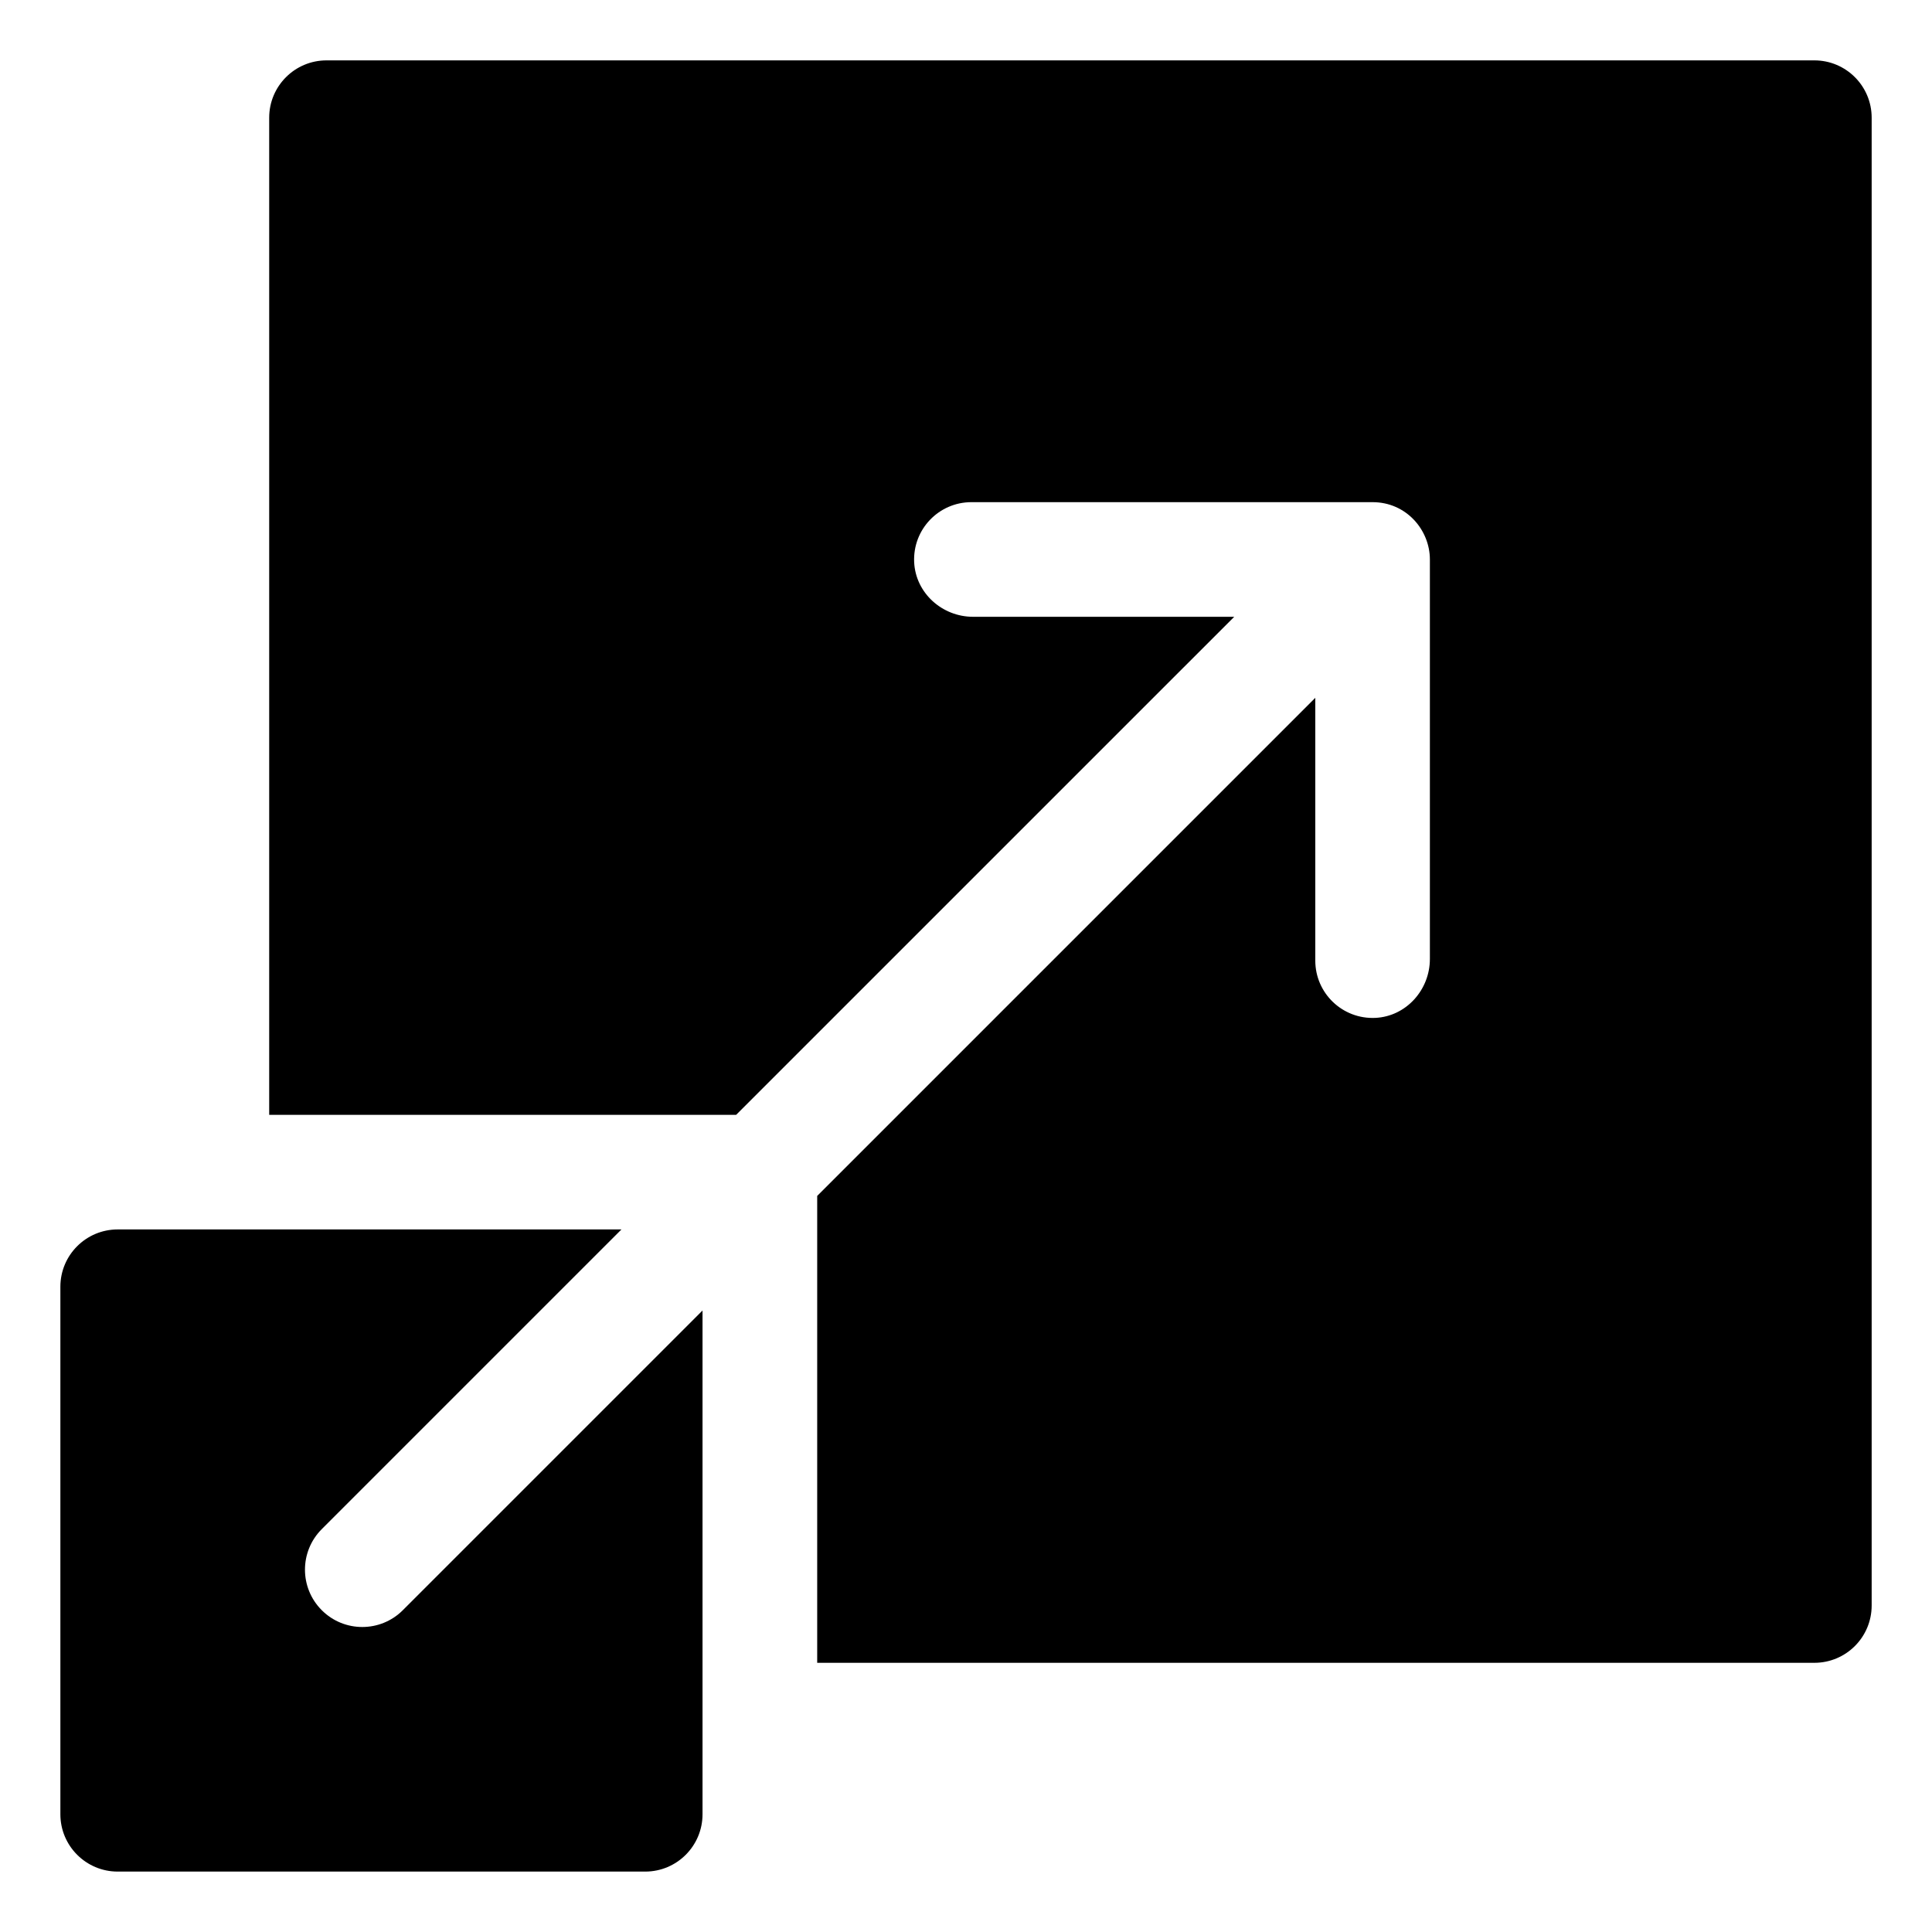
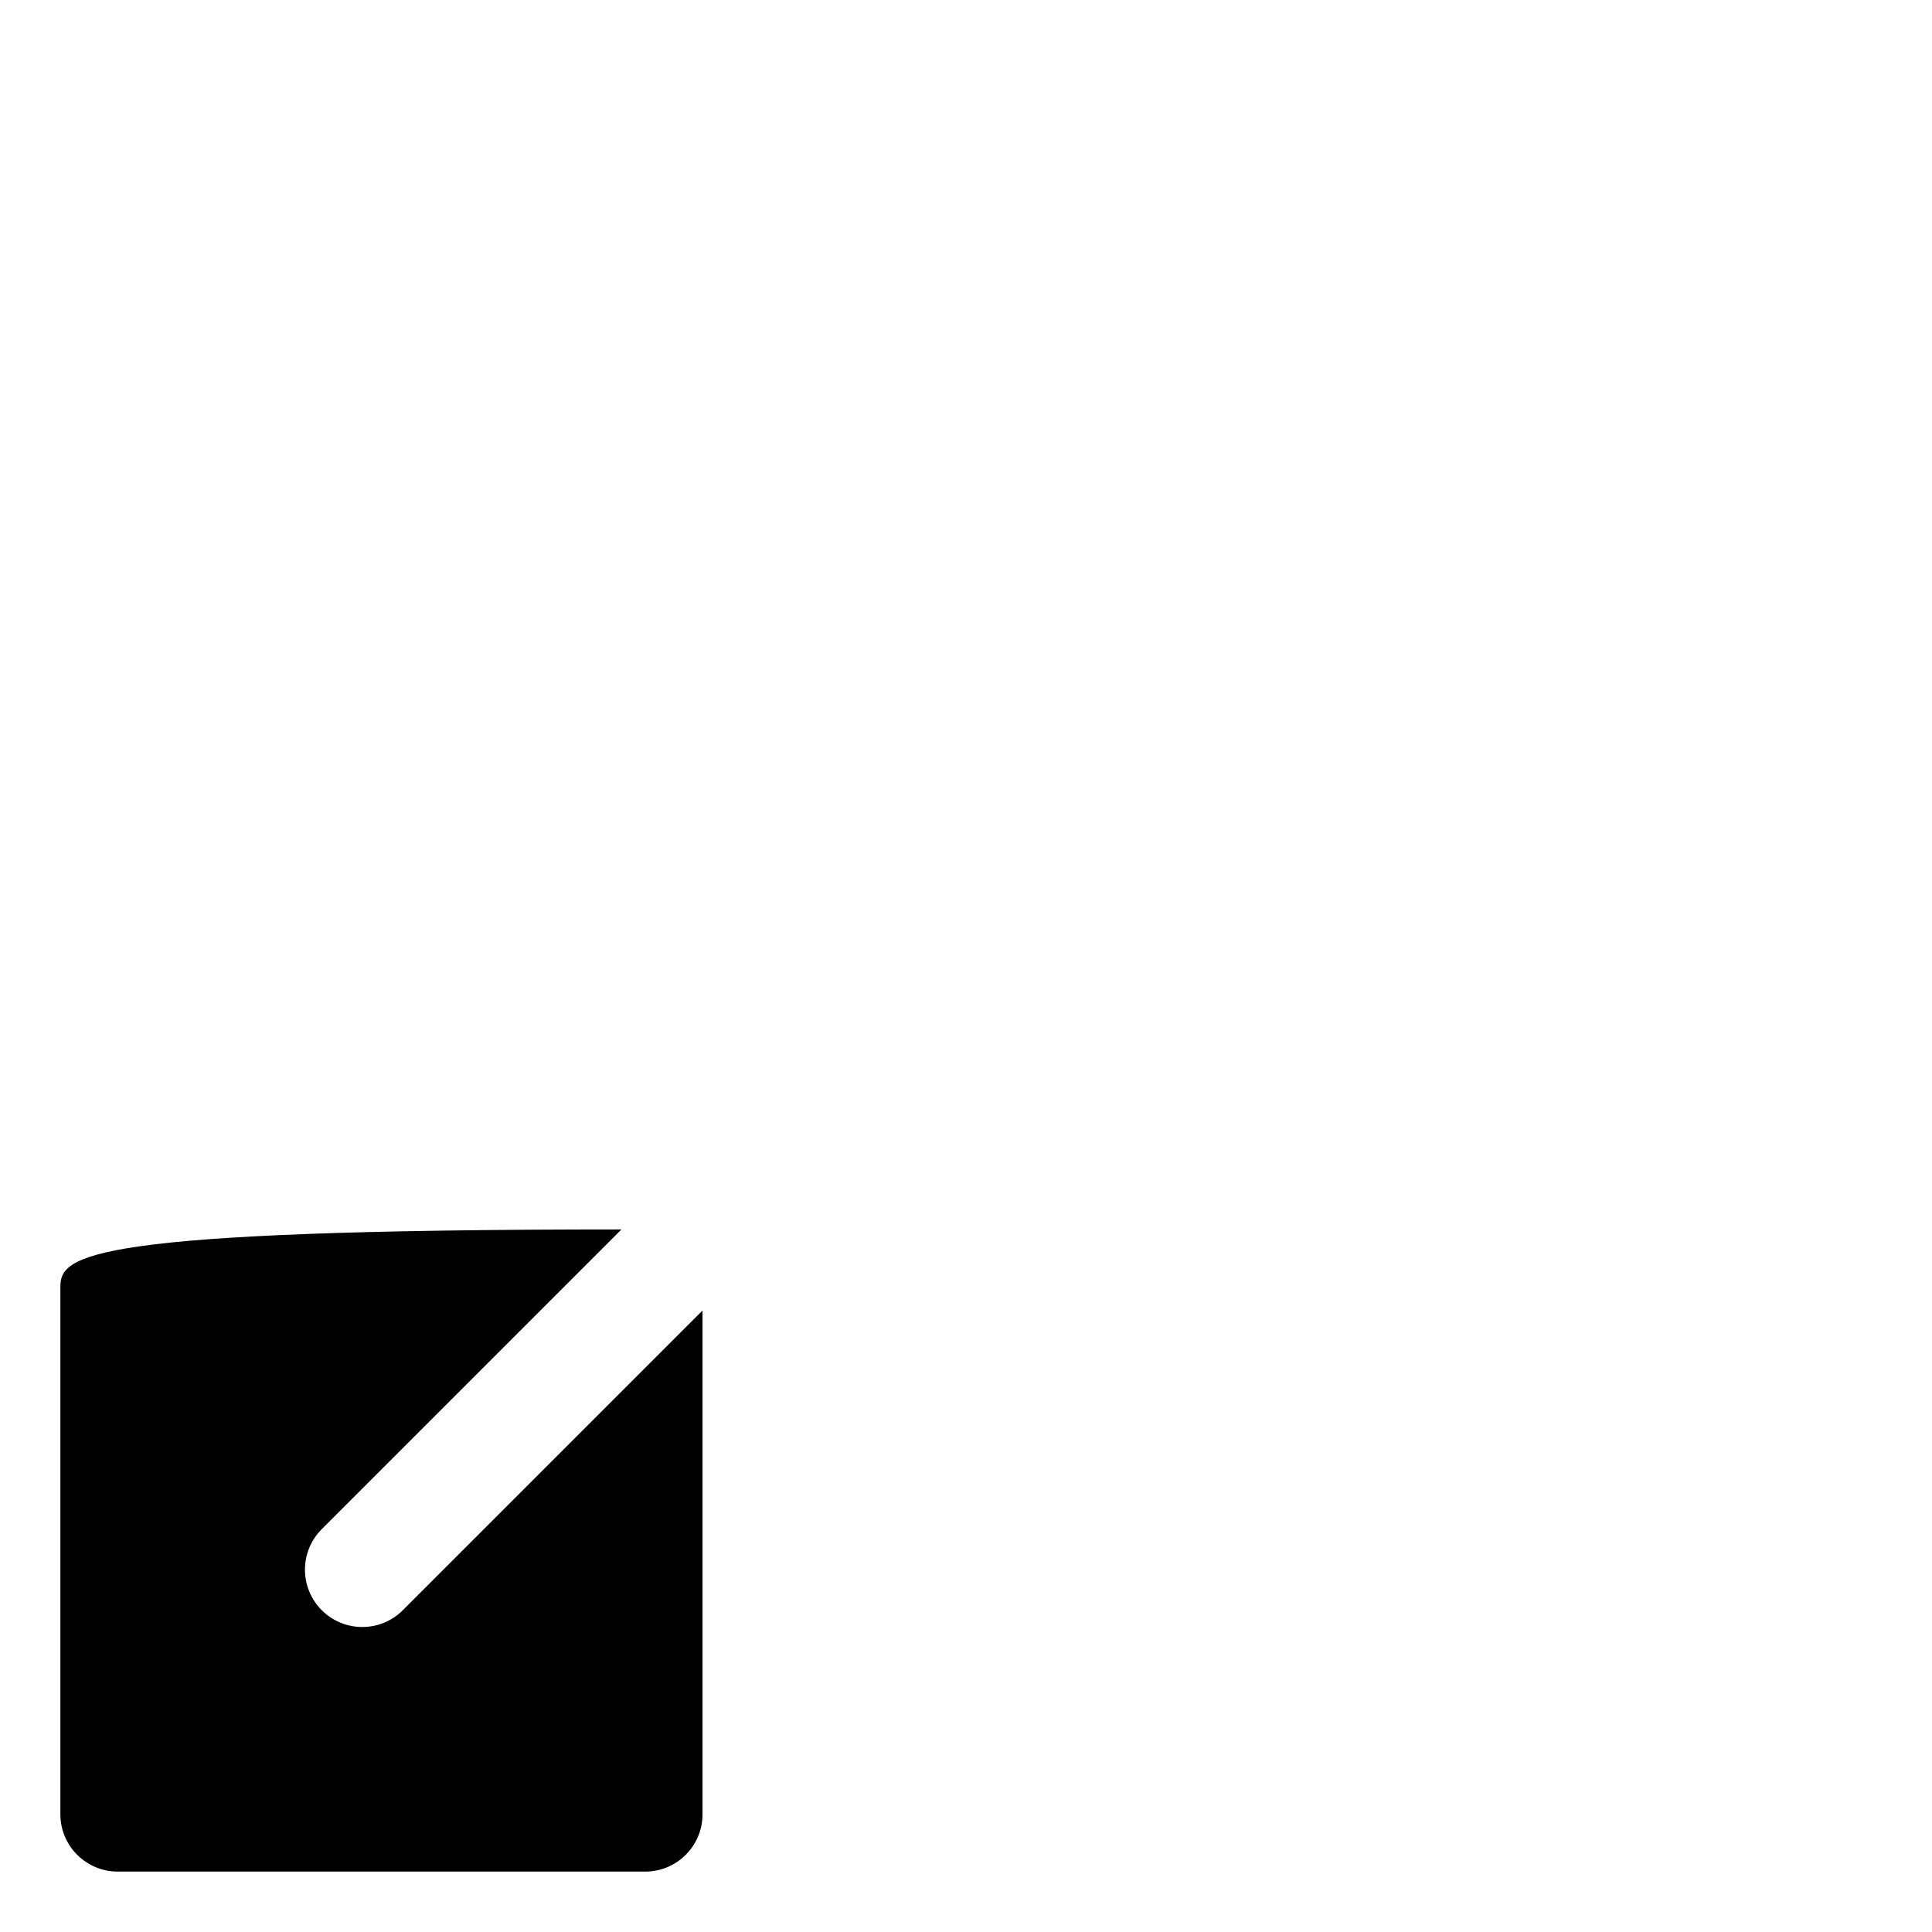
<svg xmlns="http://www.w3.org/2000/svg" width="48" height="48" viewBox="0 0 48 48" fill="none">
-   <path d="M45.077 1.5H8.113C7.326 1.5 6.688 2.138 6.688 2.924V27.698H18.289C29.824 16.163 27.36 18.626 30.664 15.324H24.175C23.408 15.324 22.748 14.734 22.712 13.967C22.675 13.15 23.325 12.476 24.135 12.476H34.101C34.942 12.476 35.525 13.17 35.525 13.9V23.826C35.525 24.592 34.937 25.252 34.171 25.289C33.353 25.327 32.678 24.676 32.678 23.866V17.337C29.375 20.641 31.839 18.177 20.303 29.712V41.312H45.077C45.864 41.312 46.501 40.675 46.501 39.888V2.924C46.501 2.137 45.863 1.5 45.077 1.5Z" fill="black" />
-   <path d="M7.994 40.005C7.438 39.449 7.438 38.547 7.994 37.991L15.44 30.545H2.924C2.137 30.545 1.5 31.183 1.5 31.969V45.075C1.5 45.861 2.138 46.499 2.924 46.499H16.03C16.817 46.499 17.454 45.861 17.454 45.075V32.559L10.008 40.005C9.453 40.561 8.55 40.562 7.994 40.005Z" fill="black" />
+   <path d="M7.994 40.005C7.438 39.449 7.438 38.547 7.994 37.991L15.44 30.545C2.137 30.545 1.5 31.183 1.5 31.969V45.075C1.5 45.861 2.138 46.499 2.924 46.499H16.03C16.817 46.499 17.454 45.861 17.454 45.075V32.559L10.008 40.005C9.453 40.561 8.55 40.562 7.994 40.005Z" fill="black" />
</svg>